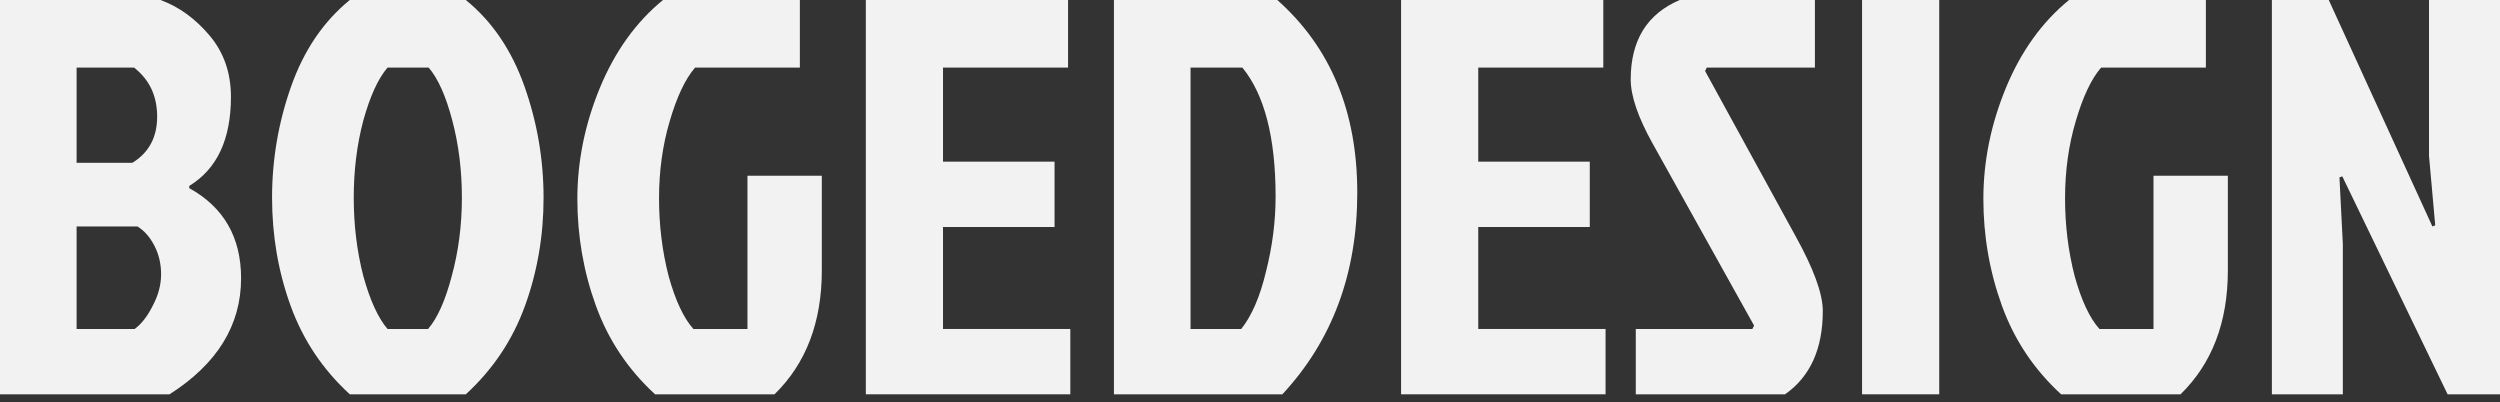
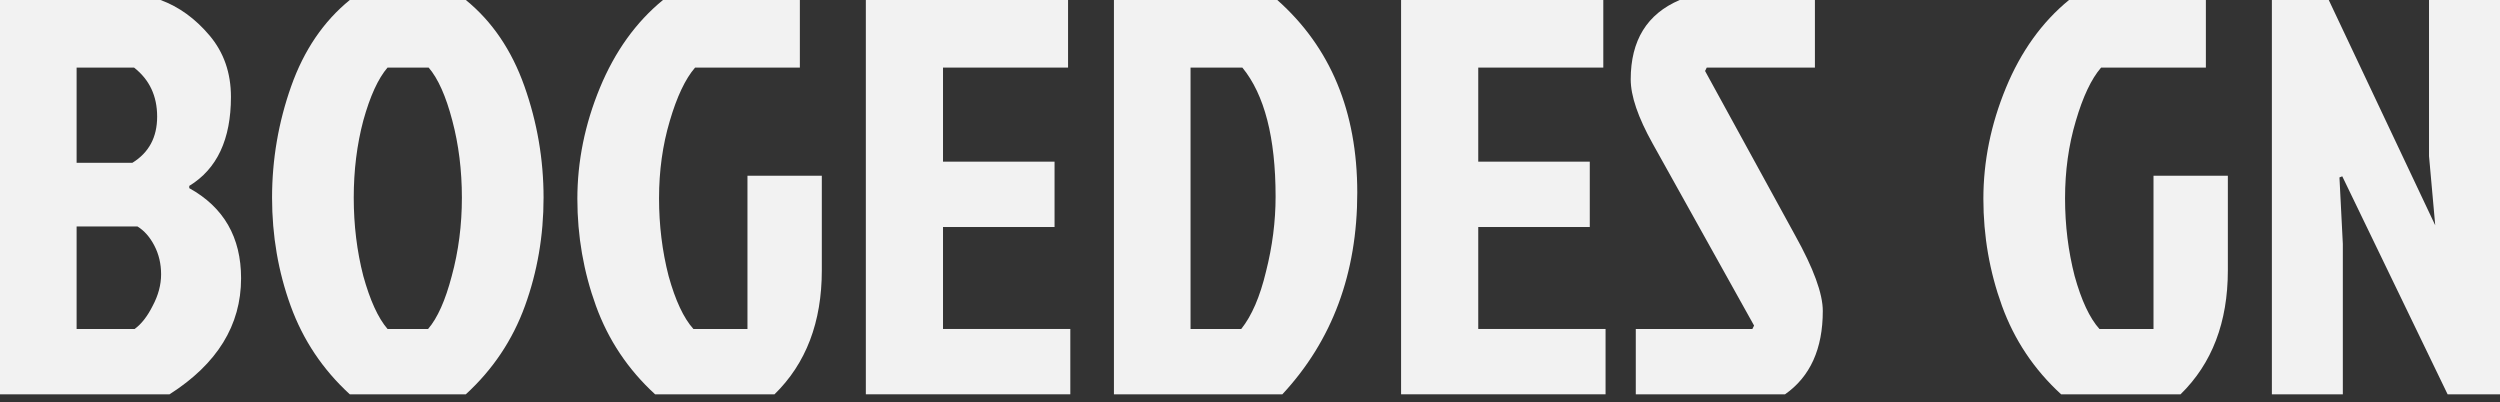
<svg xmlns="http://www.w3.org/2000/svg" width="143" height="23" viewBox="0 0 143 23" fill="none">
  <rect x="0" y="0" width="143" height="23" fill="#333333" stroke="none" />
-   <path d="M140.003 22.554L133.978 10.085L133.817 10.149L134.01 13.951V22.554H129.951V0H133.205L139.133 12.953L139.295 12.888L138.94 8.925V0H143V22.554H140.003Z" fill="#F2F2F2" />
+   <path d="M140.003 22.554L133.978 10.085L133.817 10.149L134.01 13.951V22.554H129.951V0H133.205L139.295 12.888L138.94 8.925V0H143V22.554H140.003Z" fill="#F2F2F2" />
  <path d="M124.727 22.554H117.896C116.349 21.137 115.222 19.45 114.513 17.496C113.804 15.541 113.449 13.5 113.449 11.374C113.449 9.226 113.879 7.11 114.738 5.026C115.597 2.943 116.8 1.267 118.347 0H126.176V3.866H120.183C119.625 4.511 119.142 5.531 118.734 6.927C118.325 8.302 118.121 9.773 118.121 11.341C118.121 12.888 118.304 14.37 118.669 15.788C119.056 17.184 119.528 18.194 120.087 18.817H123.18V10.053H127.433V15.466C127.433 18.43 126.531 20.793 124.727 22.554Z" fill="#F2F2F2" />
-   <path d="M106.51 22.554V0H110.924V22.554H106.51Z" fill="#F2F2F2" />
  <path d="M96.08 0H103.813V3.866H97.626L97.53 4.06L102.685 13.468C103.737 15.358 104.264 16.797 104.264 17.786C104.264 19.955 103.544 21.545 102.105 22.554H93.567V18.817H100.236L100.333 18.623L94.533 8.216C93.695 6.713 93.277 5.488 93.277 4.543C93.277 2.309 94.211 0.795 96.08 0Z" fill="#F2F2F2" />
  <path d="M80.142 22.554V0H91.709V3.866H84.556V9.247H90.935V12.985H84.556V18.817H91.838V22.554H80.142Z" fill="#F2F2F2" />
  <path d="M68.099 18.817H70.999C71.6 18.065 72.073 16.969 72.416 15.53C72.781 14.091 72.964 12.663 72.964 11.245C72.964 7.872 72.33 5.413 71.063 3.866H68.099V18.817ZM63.717 22.554V0H73.061C76.111 2.707 77.636 6.38 77.636 11.019C77.636 15.638 76.207 19.483 73.351 22.554H63.717Z" fill="#F2F2F2" />
  <path d="M49.526 22.554V0H61.093V3.866H53.94V9.247H60.32V12.985H53.94V18.817H61.222V22.554H49.526Z" fill="#F2F2F2" />
  <path d="M44.302 22.554H37.471C35.925 21.137 34.797 19.45 34.088 17.496C33.379 15.541 33.025 13.5 33.025 11.374C33.025 9.226 33.454 7.11 34.313 5.026C35.173 2.943 36.376 1.267 37.922 0H45.752V3.866H39.759C39.2 4.511 38.717 5.531 38.309 6.927C37.901 8.302 37.697 9.773 37.697 11.341C37.697 12.888 37.879 14.37 38.244 15.788C38.631 17.184 39.103 18.194 39.662 18.817H42.755V10.053H47.008V15.466C47.008 18.43 46.106 20.793 44.302 22.554Z" fill="#F2F2F2" />
  <path d="M26.645 0C28.149 1.224 29.266 2.868 29.996 4.93C30.727 6.992 31.092 9.118 31.092 11.309C31.092 13.479 30.738 15.541 30.029 17.496C29.32 19.45 28.192 21.137 26.645 22.554H20.008C18.462 21.137 17.334 19.45 16.625 17.496C15.916 15.541 15.562 13.479 15.562 11.309C15.562 9.118 15.927 6.992 16.657 4.93C17.388 2.868 18.505 1.224 20.008 0H26.645ZM22.167 18.817H24.487C25.024 18.194 25.475 17.184 25.84 15.788C26.227 14.37 26.42 12.877 26.42 11.309C26.42 9.741 26.237 8.27 25.872 6.895C25.507 5.499 25.056 4.489 24.519 3.866H22.167C21.63 4.489 21.168 5.499 20.781 6.895C20.416 8.27 20.234 9.741 20.234 11.309C20.234 12.877 20.416 14.37 20.781 15.788C21.168 17.184 21.63 18.194 22.167 18.817Z" fill="#F2F2F2" />
  <path d="M0 22.554V0H9.183C10.235 0.387 11.17 1.063 11.986 2.03C12.802 2.996 13.21 4.167 13.21 5.542C13.21 7.969 12.415 9.666 10.826 10.633V10.762C12.802 11.857 13.79 13.575 13.79 15.917C13.79 18.602 12.426 20.814 9.698 22.554H0ZM4.382 9.312H7.572C8.517 8.732 8.989 7.851 8.989 6.67C8.989 5.488 8.549 4.554 7.668 3.866H4.382V9.312ZM4.382 18.817H7.701C8.087 18.537 8.431 18.097 8.732 17.496C9.054 16.894 9.215 16.293 9.215 15.691C9.215 15.09 9.086 14.542 8.828 14.048C8.571 13.554 8.248 13.189 7.862 12.953H4.382V18.817Z" fill="#F2F2F2" />
</svg>